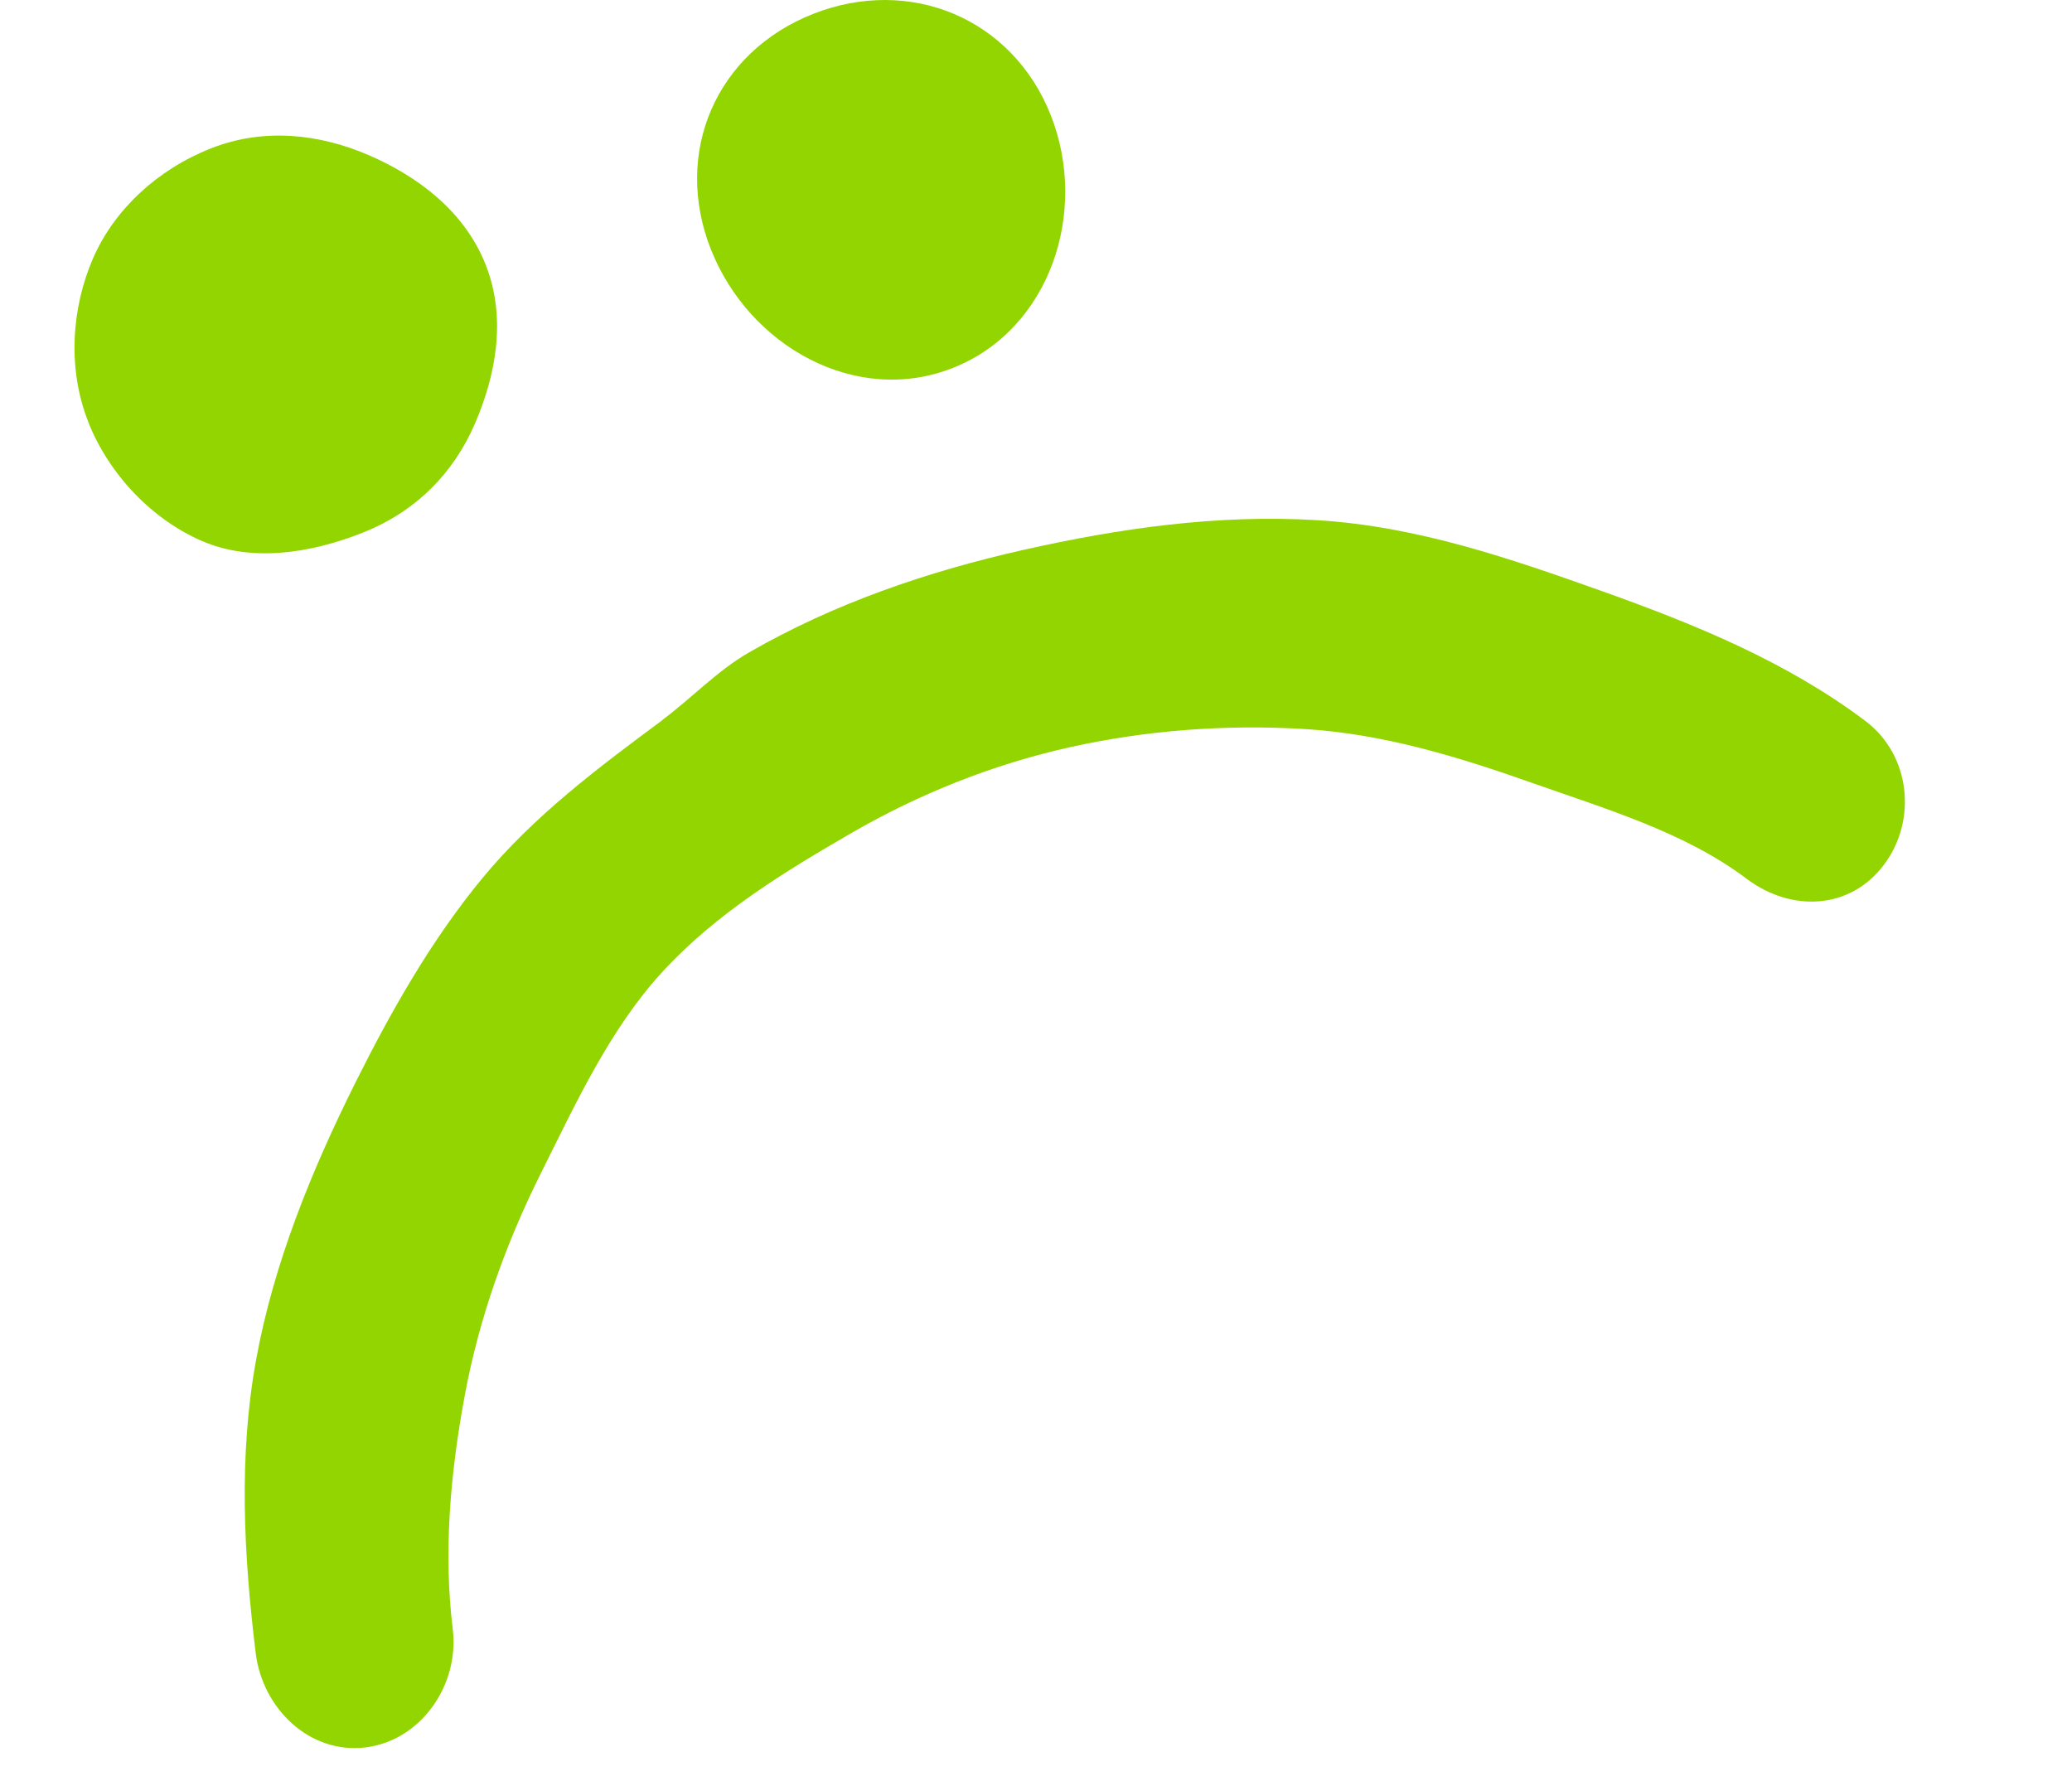
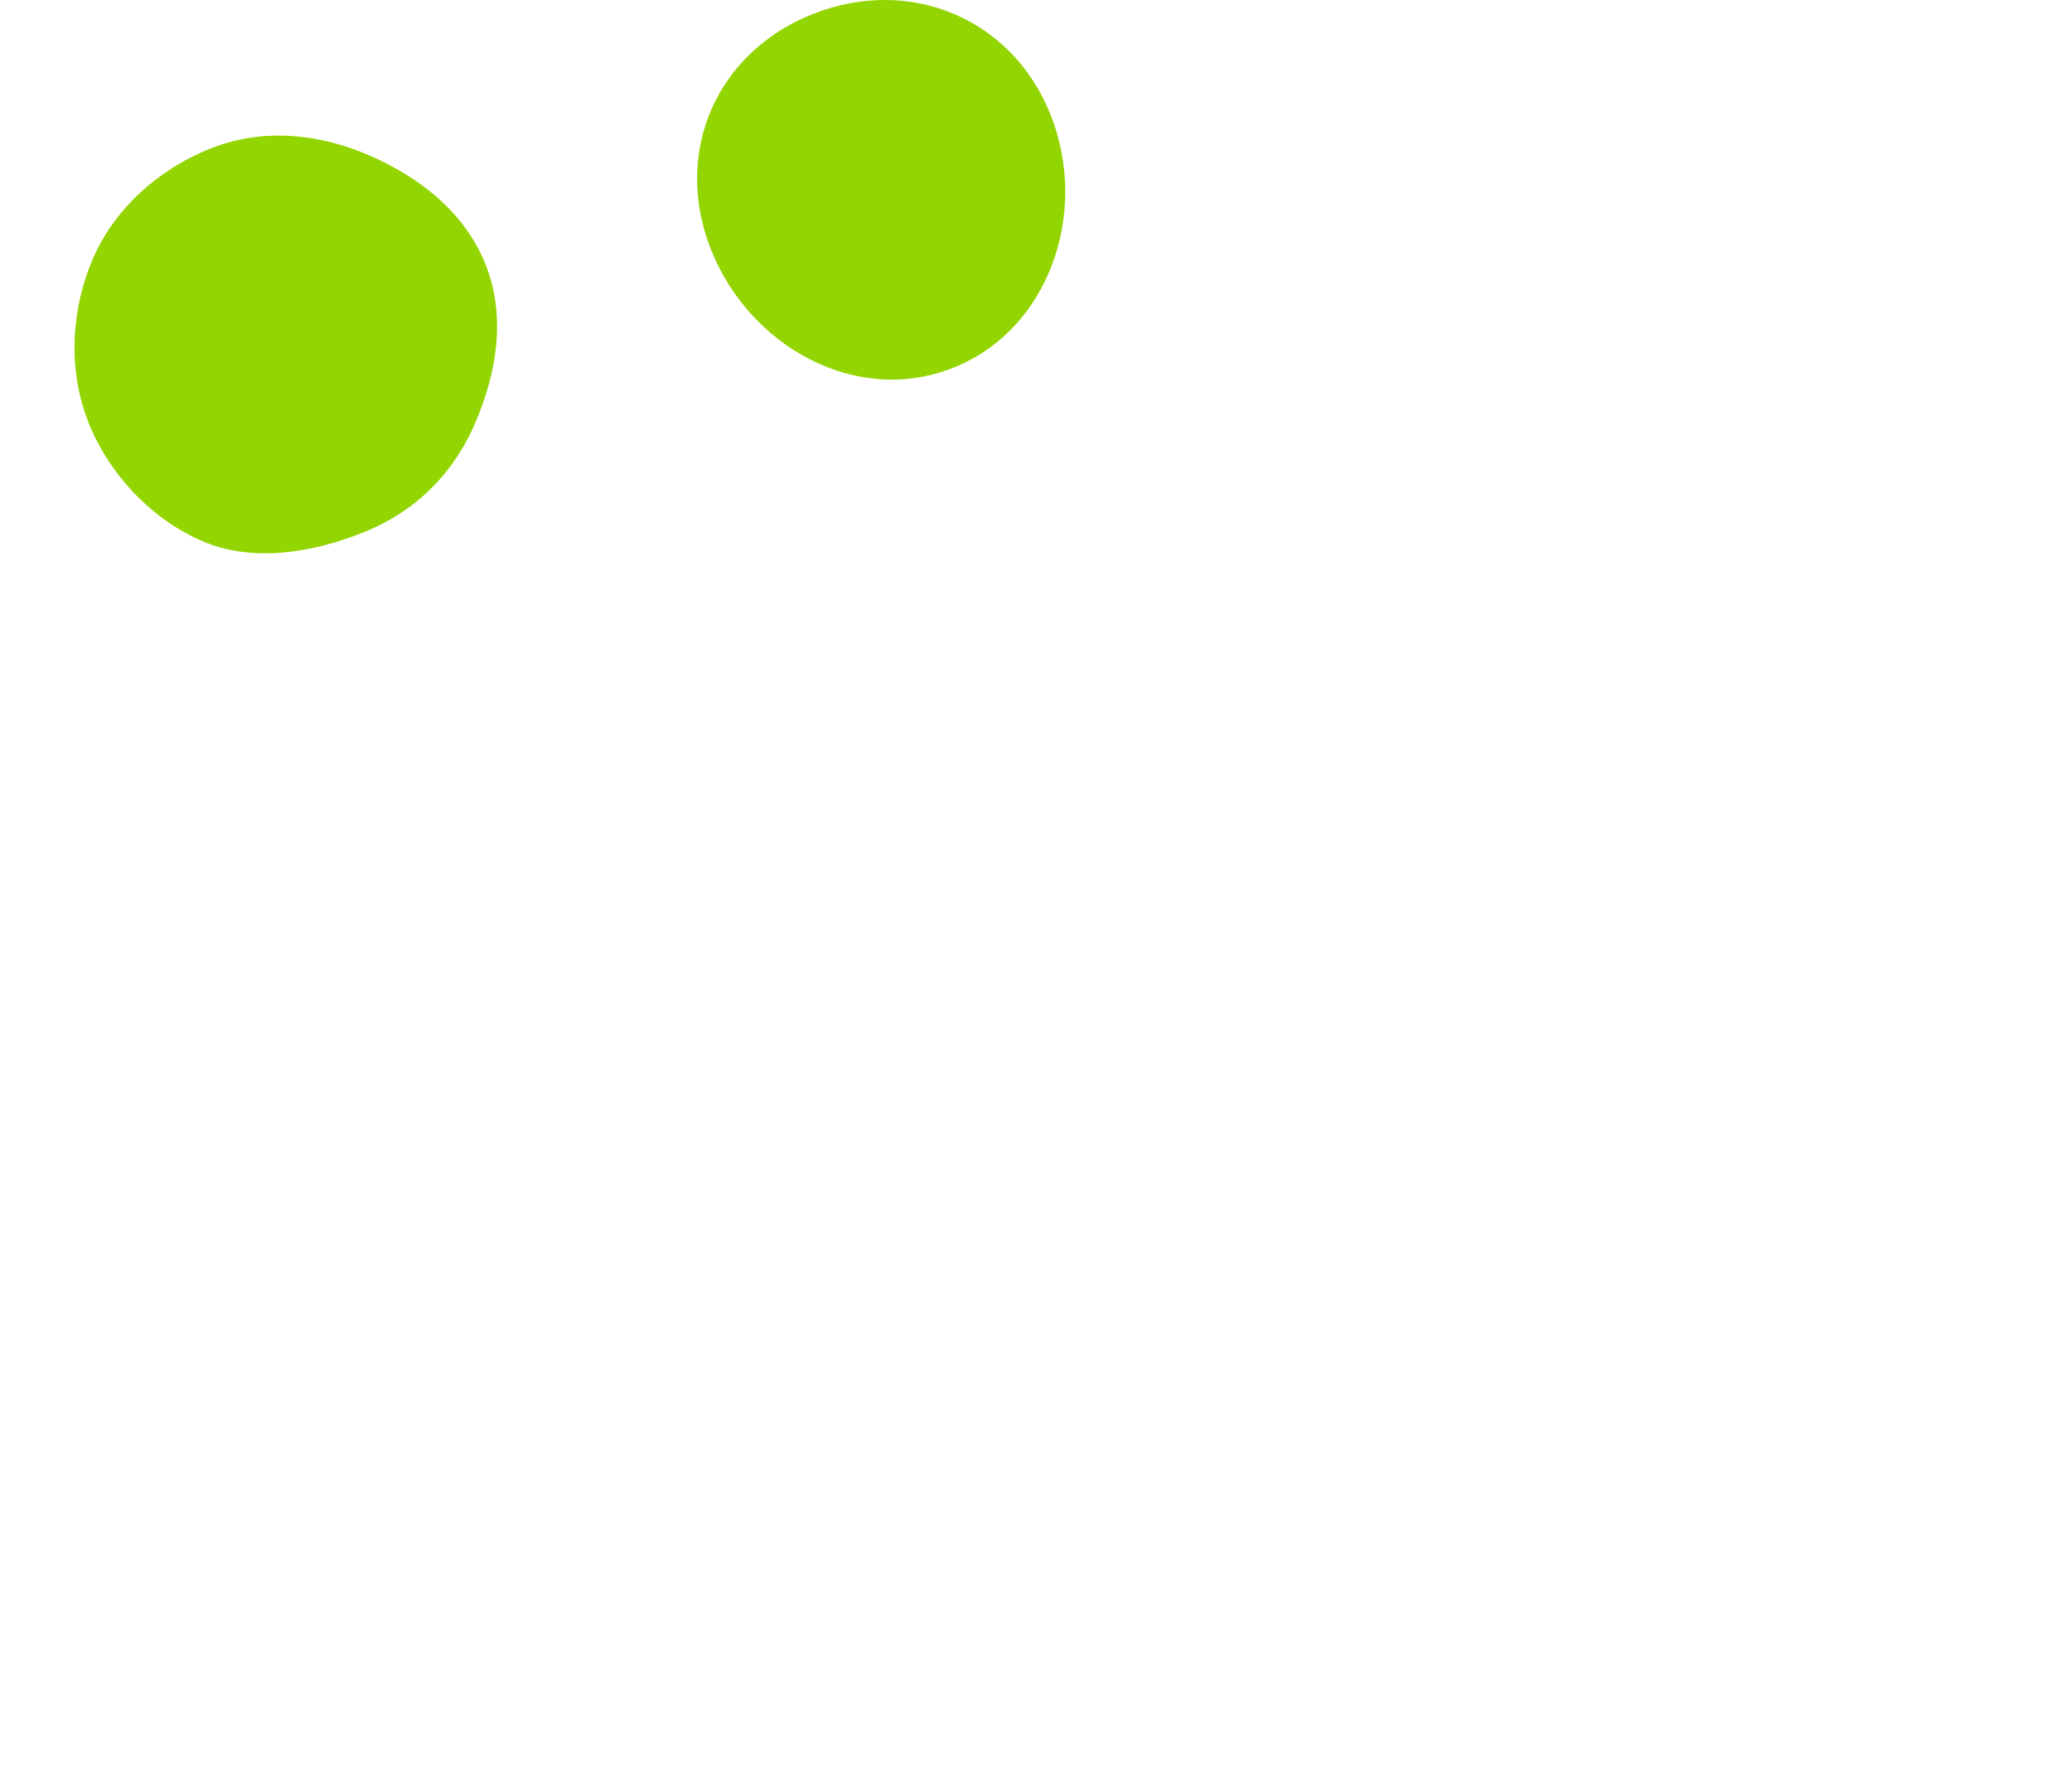
<svg xmlns="http://www.w3.org/2000/svg" width="63" height="54" viewBox="0 0 63 54" fill="none">
  <path d="M21.617 7.586C22.782 10.532 26.031 12.352 28.974 11.187C31.92 10.022 33.113 6.445 31.948 3.5C30.783 0.554 27.664 -0.738 24.719 0.424C21.773 1.589 20.453 4.639 21.615 7.584L21.617 7.586Z" fill="#93D500" />
  <path d="M2.682 12.829C3.326 14.457 4.649 15.805 6.138 16.449C7.625 17.093 9.397 16.843 11.024 16.199C12.651 15.555 13.788 14.386 14.434 12.896C15.078 11.41 15.409 9.676 14.767 8.049C14.123 6.422 12.705 5.365 11.219 4.721C9.732 4.077 8.033 3.871 6.406 4.515C4.778 5.16 3.469 6.378 2.825 7.865C2.181 9.352 2.04 11.2 2.684 12.827L2.682 12.829Z" fill="#93D500" />
-   <path d="M20.129 21.906C18.186 23.346 16.227 24.813 14.665 26.706C13.14 28.553 11.925 30.682 10.818 32.896C9.453 35.629 8.321 38.434 7.791 41.325C7.247 44.288 7.413 47.304 7.775 50.266C7.983 51.96 9.418 53.34 11.112 53.135C12.806 52.927 13.974 51.229 13.766 49.535C13.481 47.211 13.688 44.811 14.133 42.423C14.564 40.106 15.358 37.859 16.433 35.701C17.509 33.544 18.542 31.296 20.135 29.558C21.776 27.767 23.891 26.484 25.919 25.312C27.948 24.142 30.182 23.242 32.553 22.716C34.856 22.206 37.261 22.023 39.667 22.168C42.074 22.315 44.356 23.019 46.578 23.804C48.869 24.613 51.236 25.312 53.105 26.72C54.47 27.746 56.255 27.662 57.281 26.297C58.307 24.933 58.081 22.948 56.717 21.922C54.332 20.127 51.56 18.992 48.723 17.98C45.955 16.995 43.101 16.003 40.053 15.818C37.005 15.632 34.008 16.072 31.14 16.716C28.201 17.376 25.35 18.352 22.765 19.844C21.8 20.402 21.022 21.237 20.128 21.901L20.129 21.906Z" fill="#93D500" />
</svg>